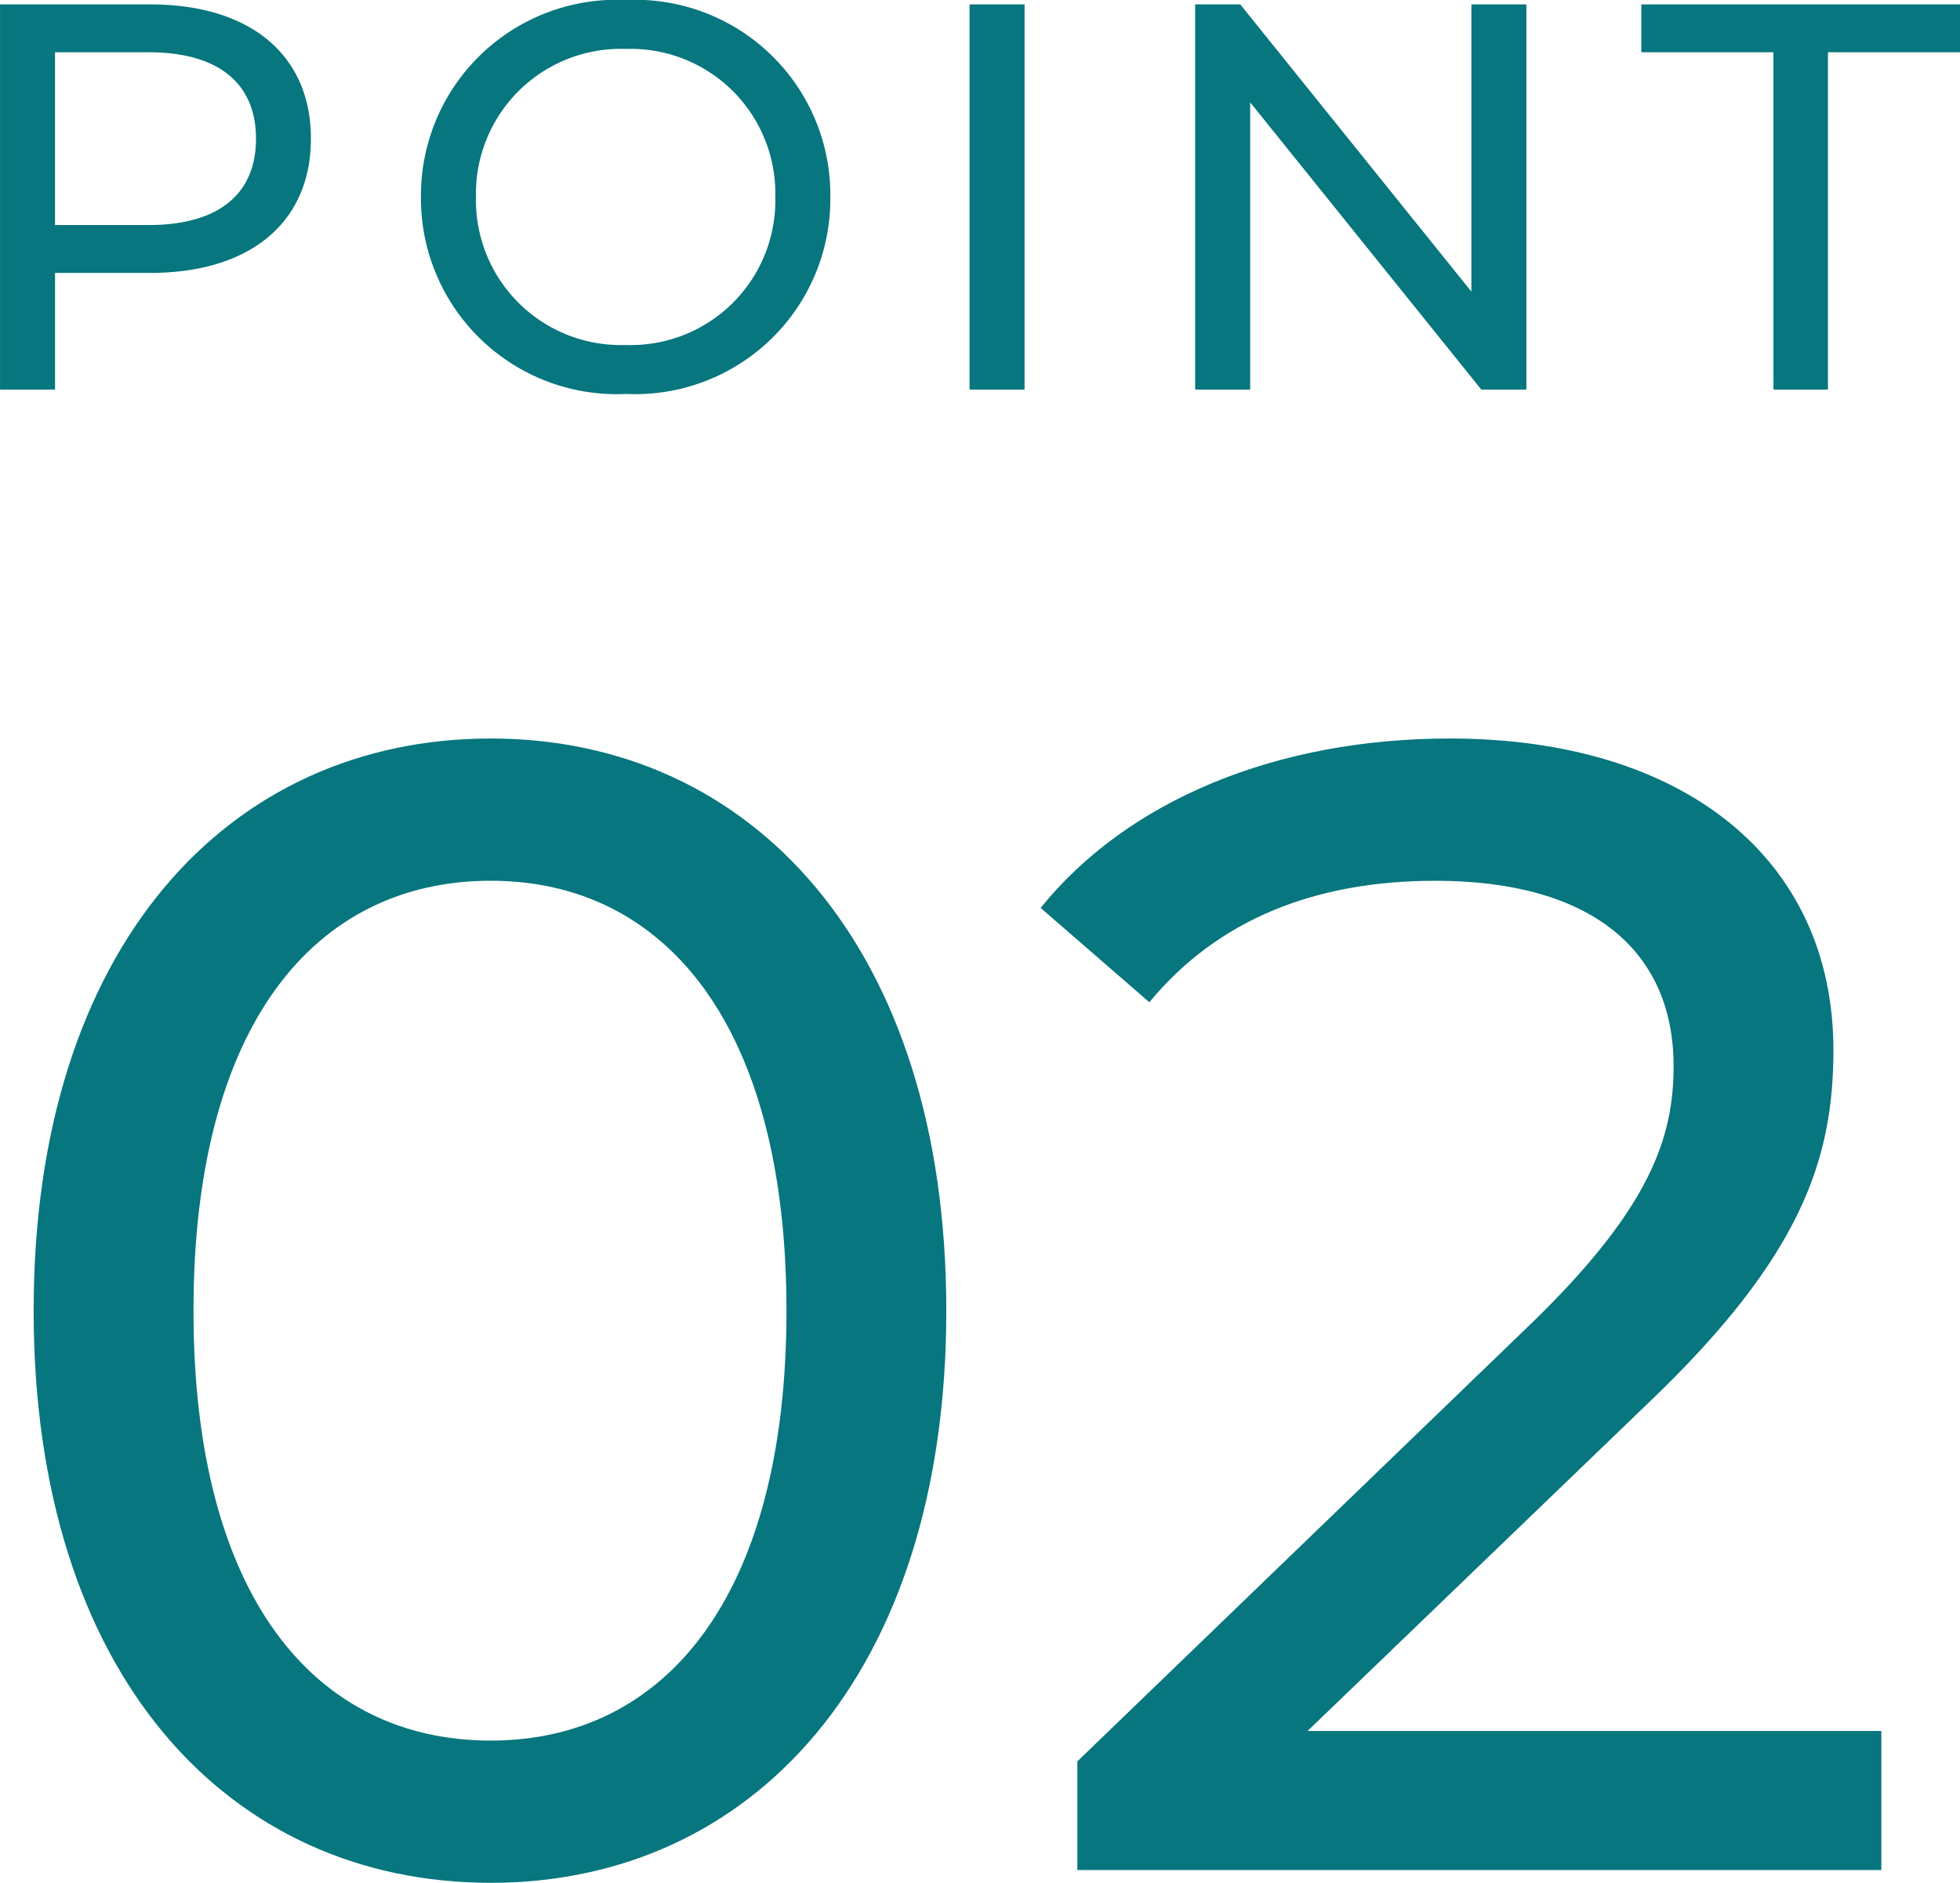
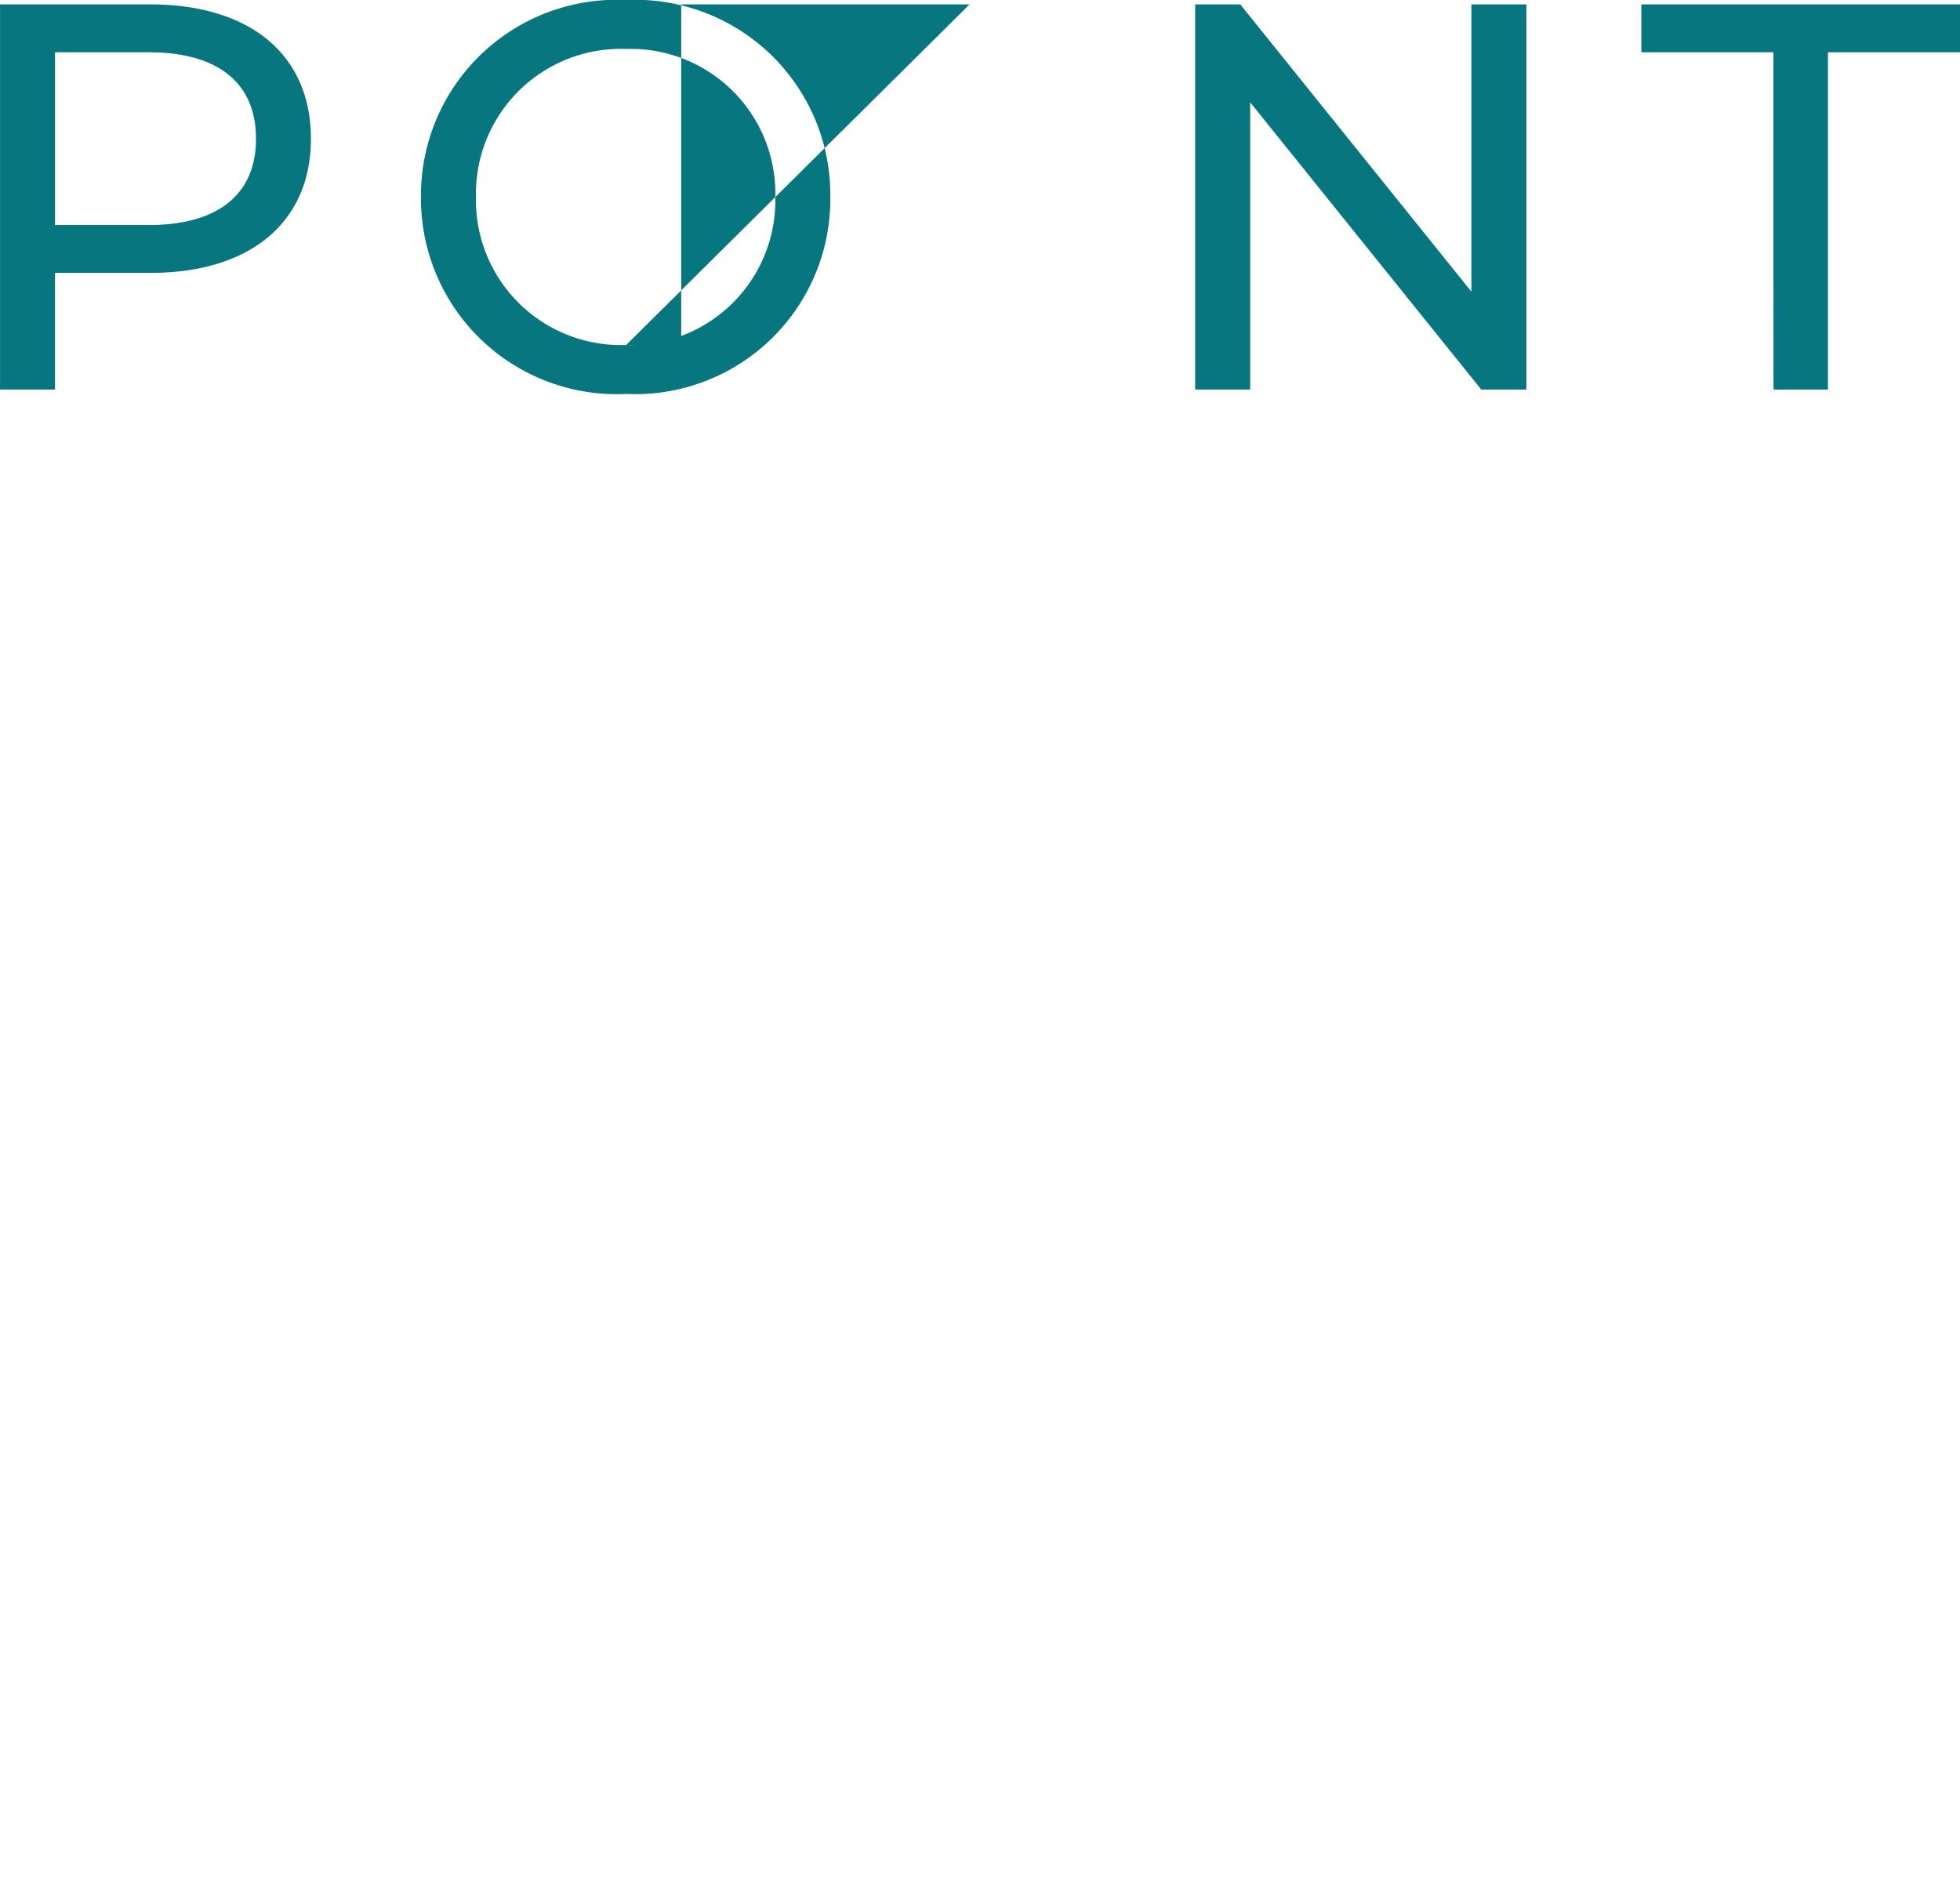
<svg xmlns="http://www.w3.org/2000/svg" width="74.802" height="71.863" viewBox="0 0 74.802 71.863">
  <g id="グループ_59985" data-name="グループ 59985" transform="translate(-522.071 -1174.839)">
-     <path id="パス_134038" data-name="パス 134038" d="M-30.608-14.7H-36.34V0h2.1V-4.452h3.633c3.822,0,6.132-1.932,6.132-5.124S-26.786-14.7-30.608-14.7Zm-.063,8.421h-3.57v-6.594h3.57c2.688,0,4.1,1.2,4.1,3.3S-27.983-6.279-30.671-6.279ZM-12.443.168A7.448,7.448,0,0,0-4.652-7.35a7.448,7.448,0,0,0-7.791-7.518A7.472,7.472,0,0,0-20.276-7.35,7.472,7.472,0,0,0-12.443.168Zm0-1.869A5.53,5.53,0,0,1-18.176-7.35,5.53,5.53,0,0,1-12.443-13,5.519,5.519,0,0,1-6.752-7.35,5.519,5.519,0,0,1-12.443-1.7ZM.661,0h2.1V-14.7H.661ZM19.813-14.7V-3.738L10.993-14.7H9.271V0h2.1V-10.962L20.191,0h1.722V-14.7ZM31.342,0h2.079V-12.873h5.04V-14.7H26.3v1.827h5.04Z" transform="translate(558.412 1189.707)" fill="#07767e" />
-     <path id="パス_134039" data-name="パス 134039" d="M20.374.488c9.943,0,17.385-7.93,17.385-21.838S30.317-43.188,20.374-43.188c-10,0-17.446,7.93-17.446,21.838S10.37.488,20.374.488Zm0-5.429c-6.71,0-11.346-5.49-11.346-16.409s4.636-16.409,11.346-16.409c6.649,0,11.285,5.49,11.285,16.409S27.023-4.941,20.374-4.941Zm31.171-.366L64.6-17.873c5.8-5.551,7.015-9.272,7.015-13.42,0-7.32-5.734-11.895-14.64-11.895-6.649,0-12.322,2.379-15.616,6.466l4.148,3.6c2.623-3.172,6.344-4.636,10.919-4.636,5.978,0,9.089,2.684,9.089,7.076,0,2.684-.854,5.368-5.368,9.76L42.761-4.148V0H73.444V-5.307Z" transform="translate(520.427 1246.214)" fill="#07767e" />
+     <path id="パス_134038" data-name="パス 134038" d="M-30.608-14.7H-36.34V0h2.1V-4.452h3.633c3.822,0,6.132-1.932,6.132-5.124S-26.786-14.7-30.608-14.7Zm-.063,8.421h-3.57v-6.594h3.57c2.688,0,4.1,1.2,4.1,3.3S-27.983-6.279-30.671-6.279ZM-12.443.168A7.448,7.448,0,0,0-4.652-7.35a7.448,7.448,0,0,0-7.791-7.518A7.472,7.472,0,0,0-20.276-7.35,7.472,7.472,0,0,0-12.443.168Zm0-1.869A5.53,5.53,0,0,1-18.176-7.35,5.53,5.53,0,0,1-12.443-13,5.519,5.519,0,0,1-6.752-7.35,5.519,5.519,0,0,1-12.443-1.7Zh2.1V-14.7H.661ZM19.813-14.7V-3.738L10.993-14.7H9.271V0h2.1V-10.962L20.191,0h1.722V-14.7ZM31.342,0h2.079V-12.873h5.04V-14.7H26.3v1.827h5.04Z" transform="translate(558.412 1189.707)" fill="#07767e" />
  </g>
</svg>